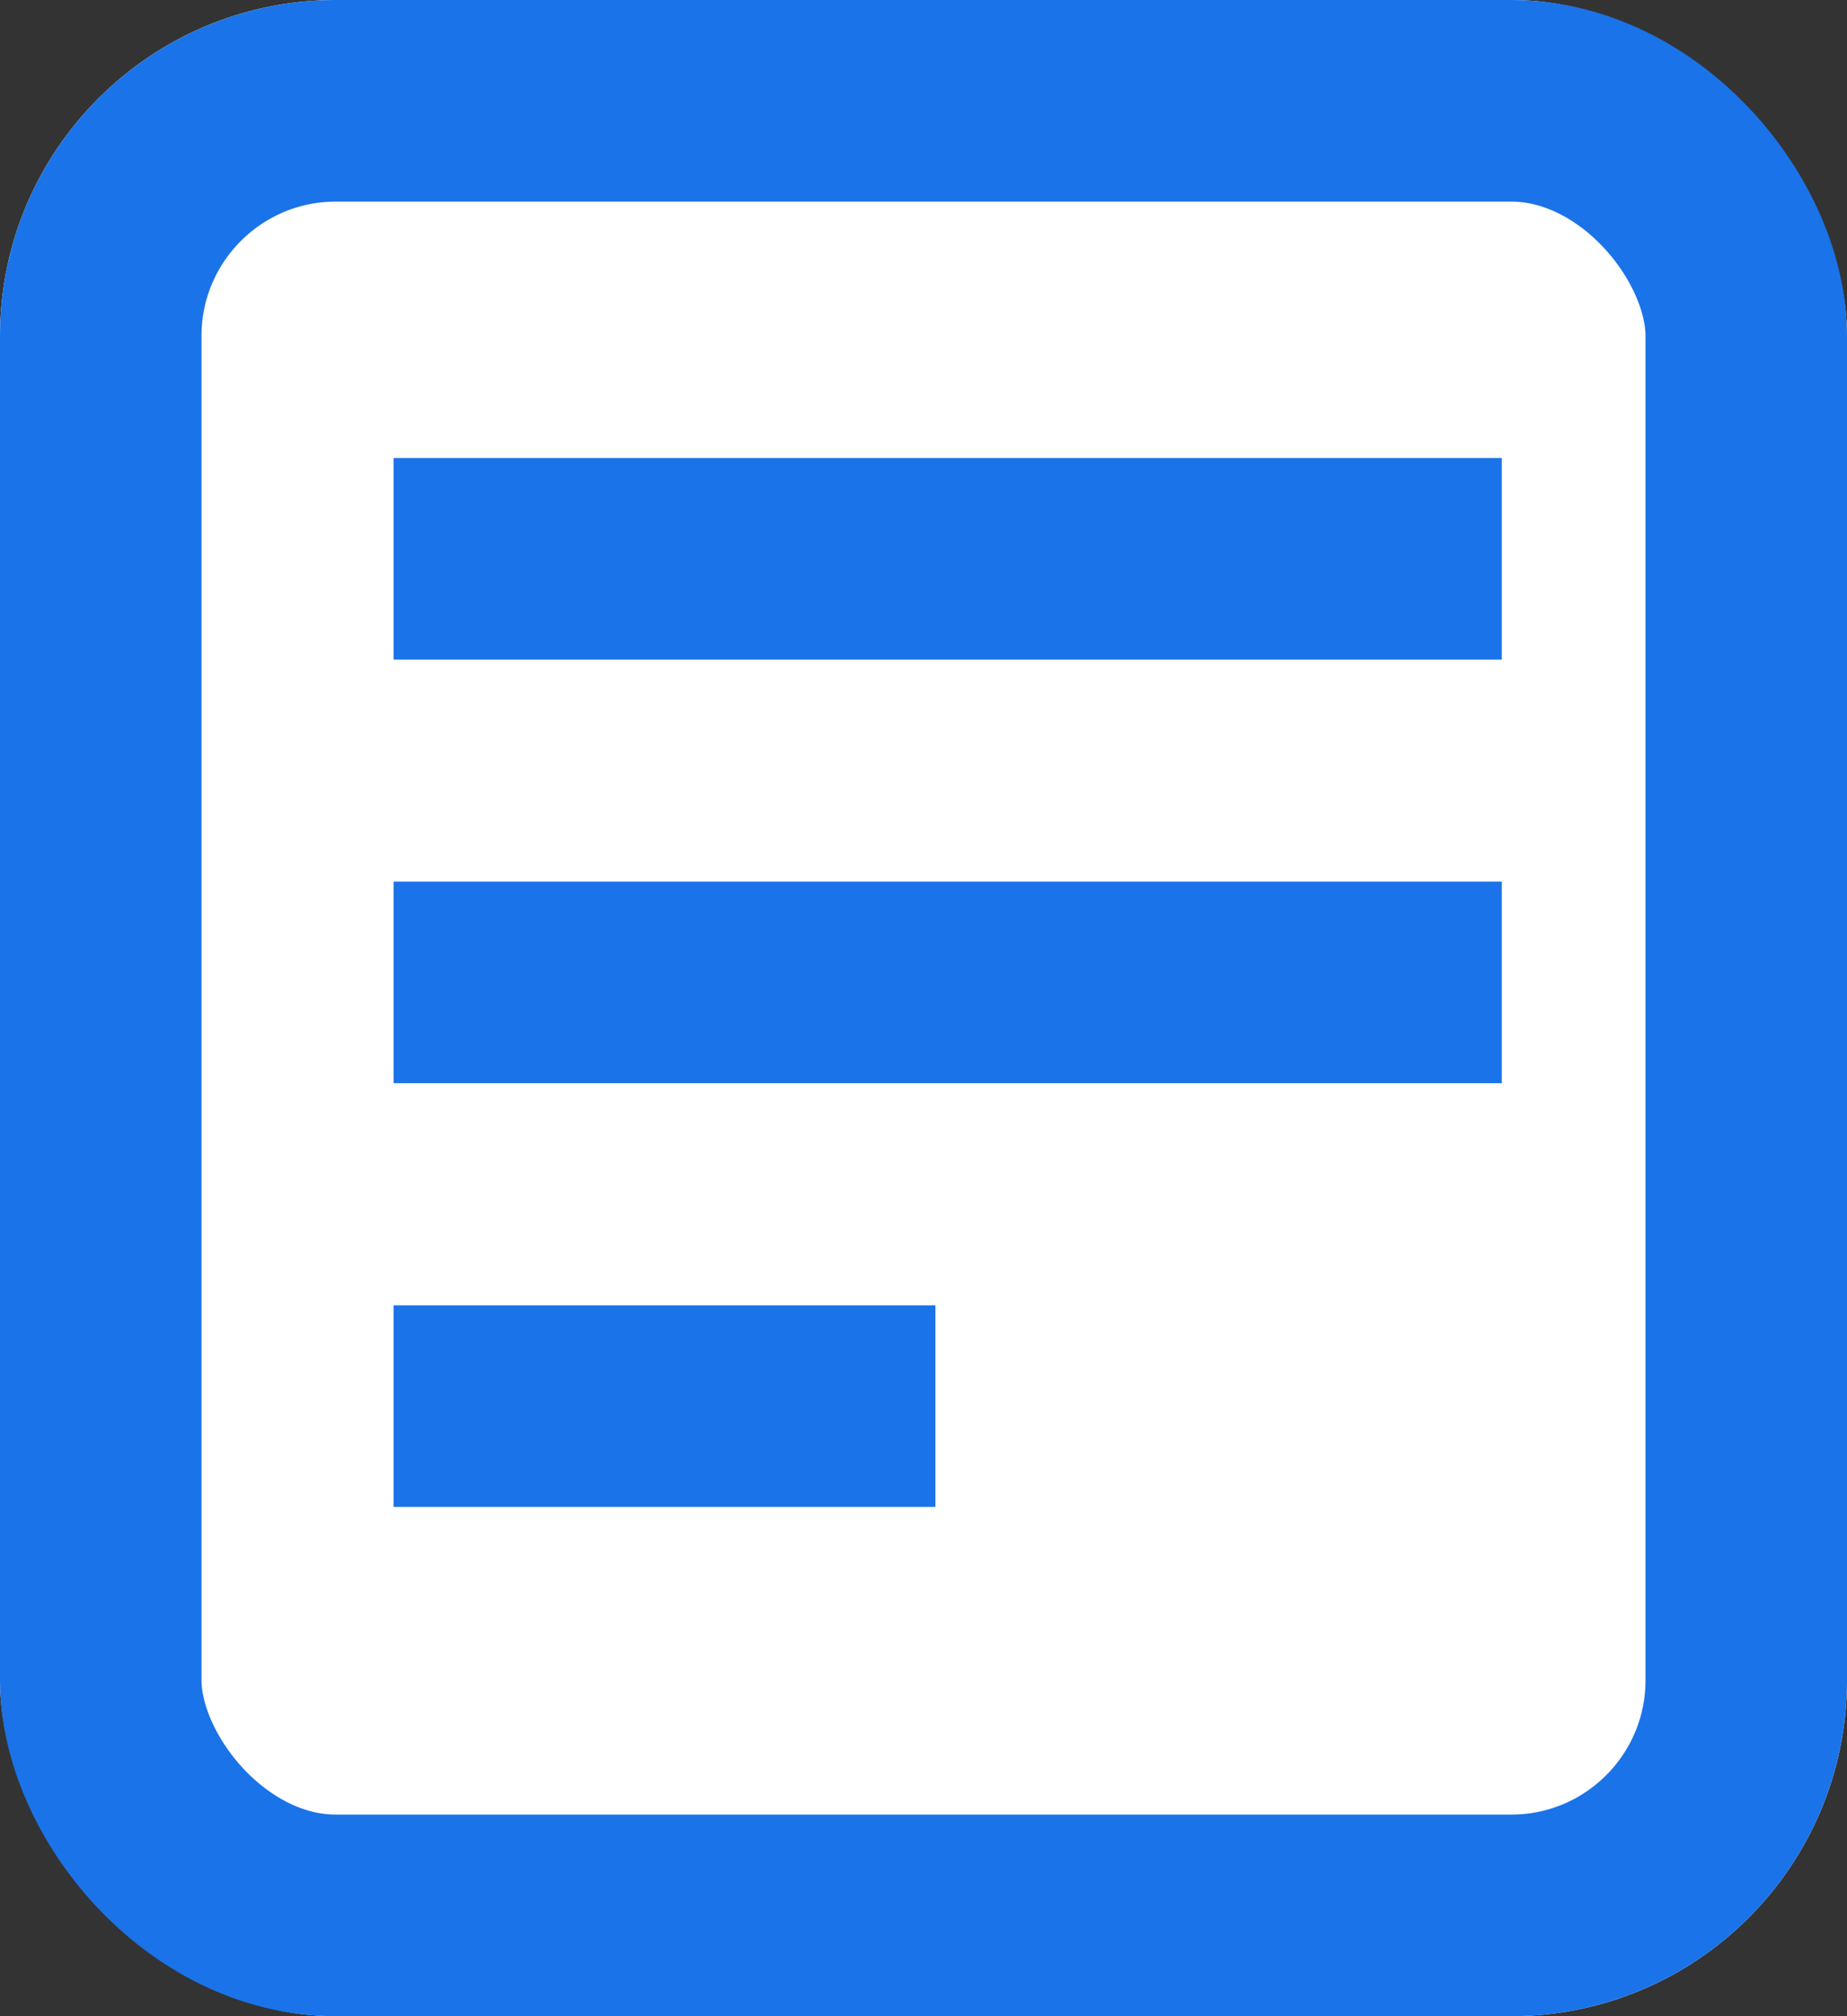
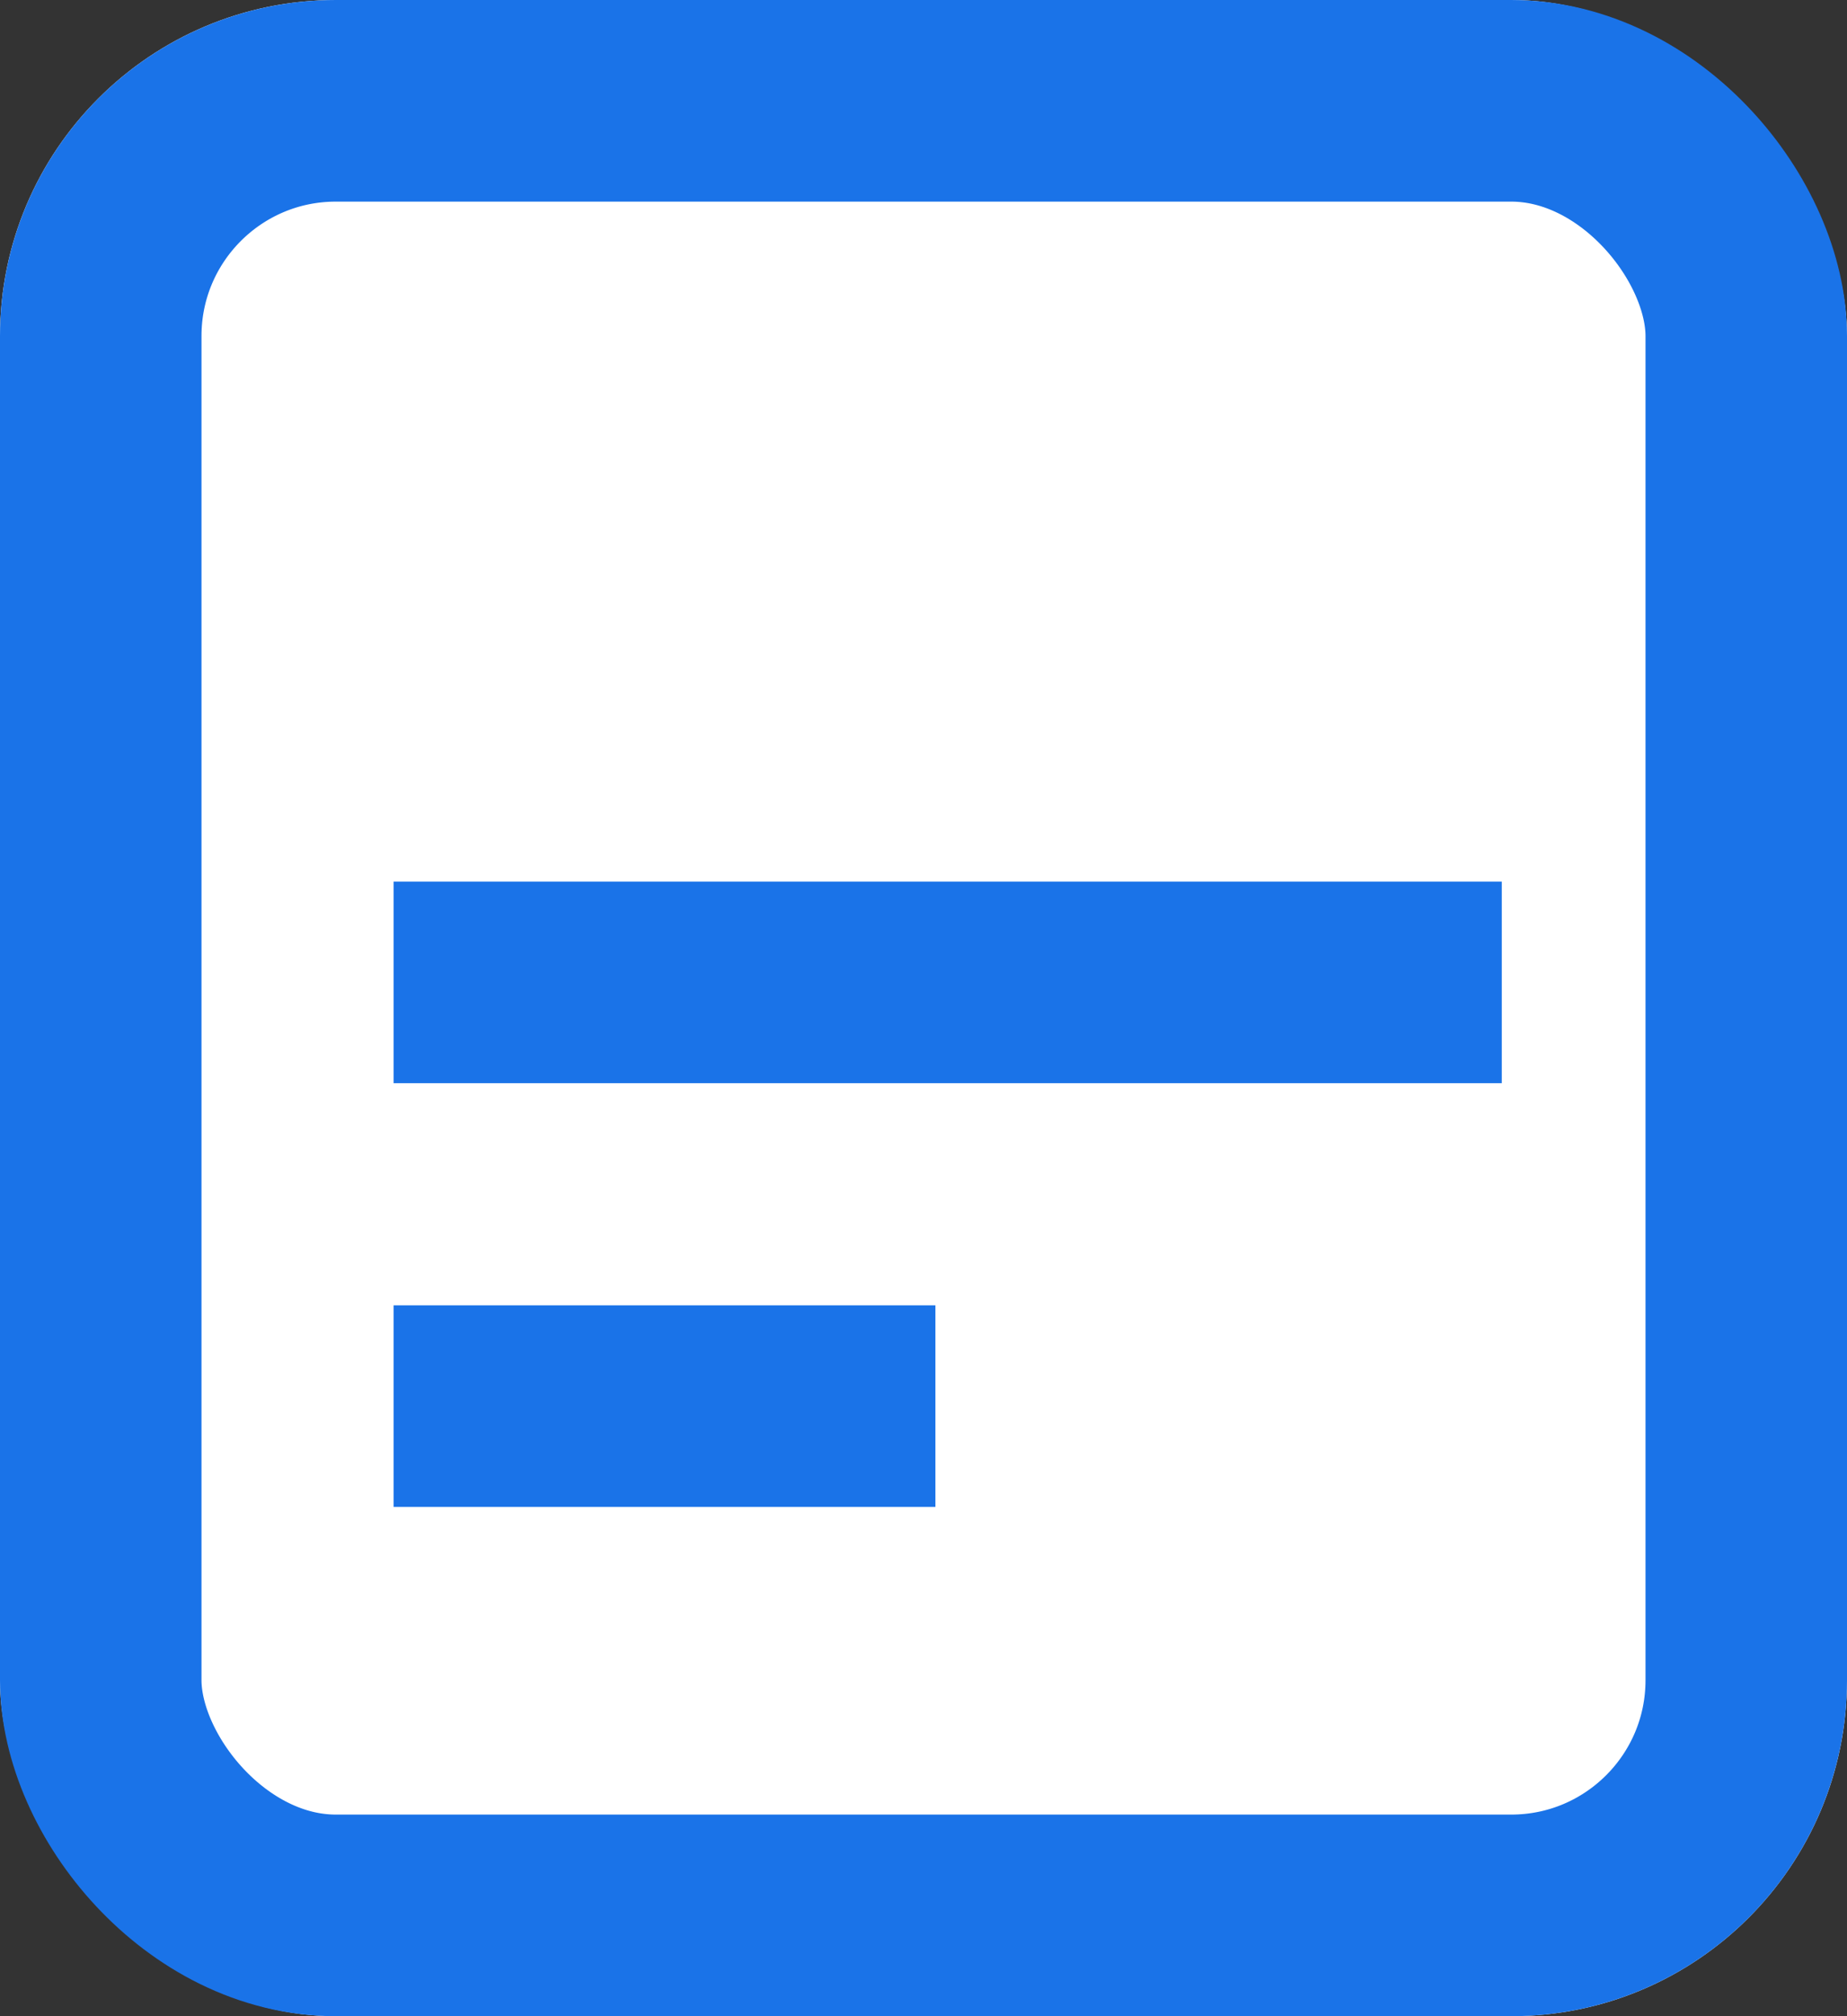
<svg xmlns="http://www.w3.org/2000/svg" width="11" height="12" viewBox="0 0 11 12">
  <rect x="0" y="0" width="11" height="12" fill="#333333" stroke="none" />
  <g id="Group_762" data-name="Group 762" transform="translate(-1251 -213)">
    <g id="Rectangle_878" data-name="Rectangle 878" transform="translate(1251 213)" fill="#fff" stroke="#1a73e8" stroke-width="1.2">
      <rect width="11" height="12" rx="2" stroke="none" />
      <rect x="0.6" y="0.6" width="9.8" height="10.8" rx="1.4" fill="none" />
    </g>
-     <path id="Path_2906" data-name="Path 2906" d="M992.72,8567.279h6.6" transform="translate(260.624 -8350.953)" fill="none" stroke="#1a73e8" stroke-width="1.2" />
    <path id="Path_2907" data-name="Path 2907" d="M992.72,8567.279h6.6" transform="translate(260.624 -8348.432)" fill="none" stroke="#1a73e8" stroke-width="1.2" />
    <path id="Path_2908" data-name="Path 2908" d="M992.72,8567.279h3.227" transform="translate(260.624 -8345.91)" fill="none" stroke="#1a73e8" stroke-width="1.2" />
  </g>
</svg>